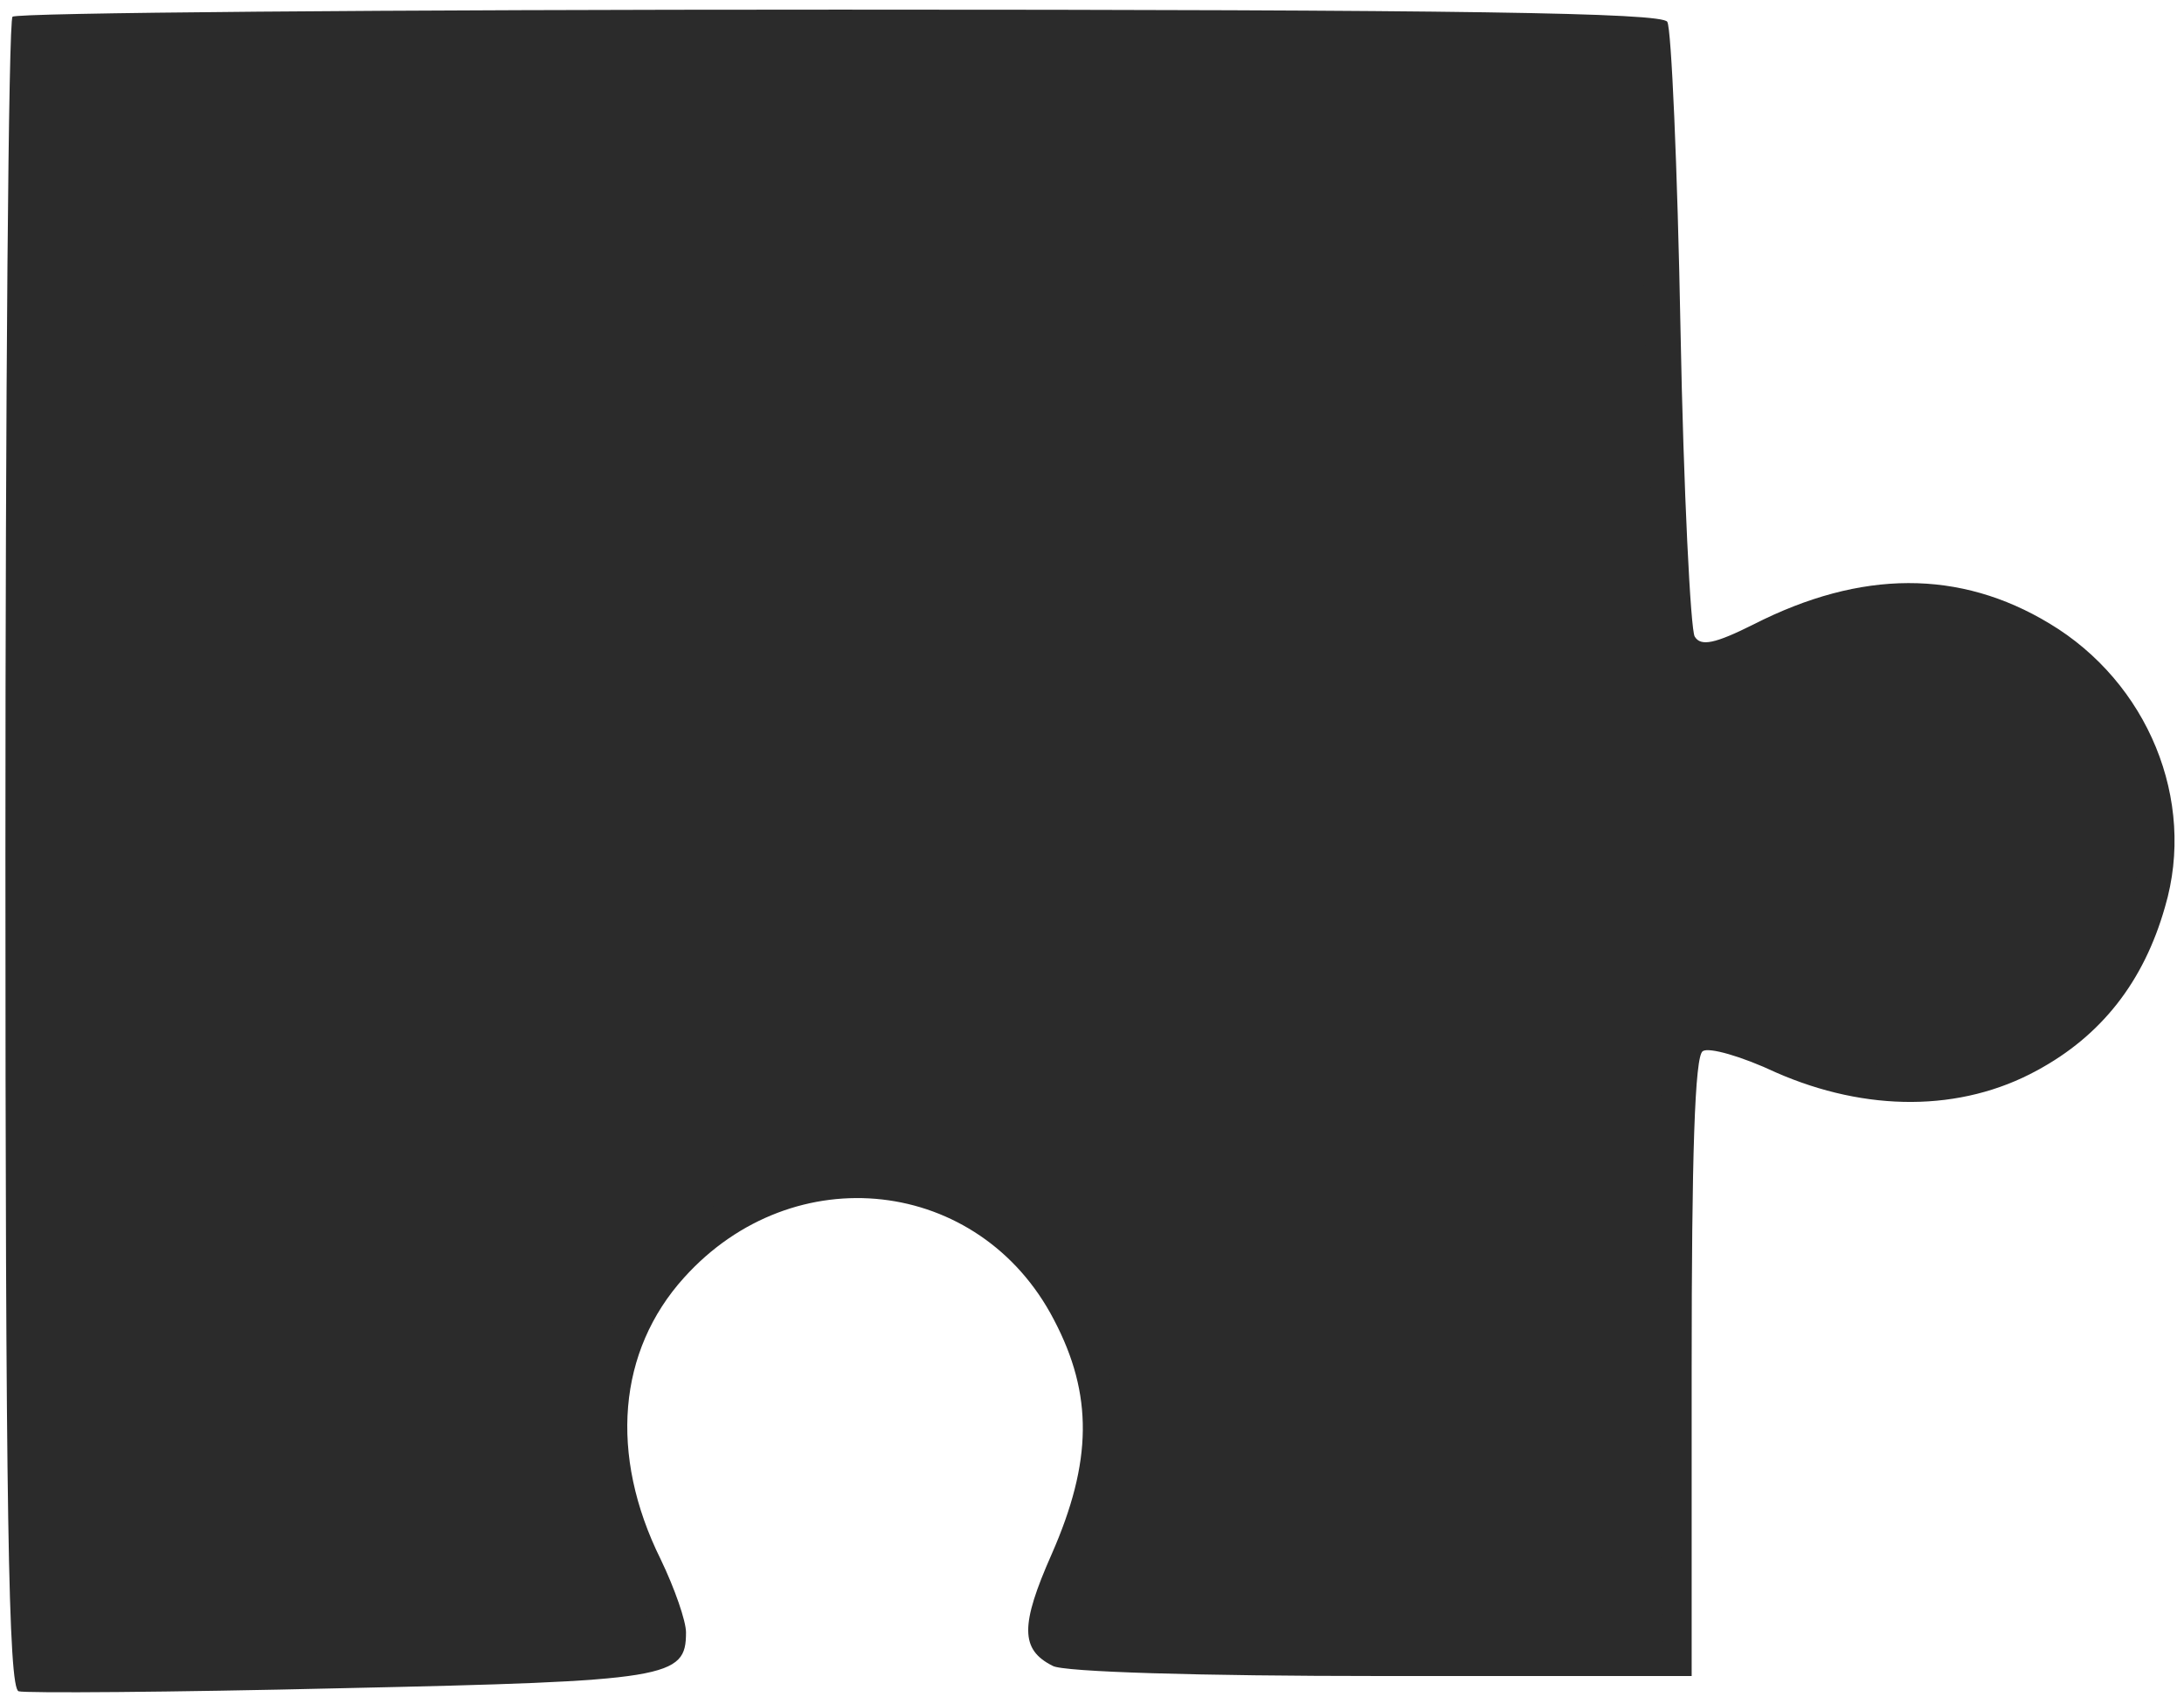
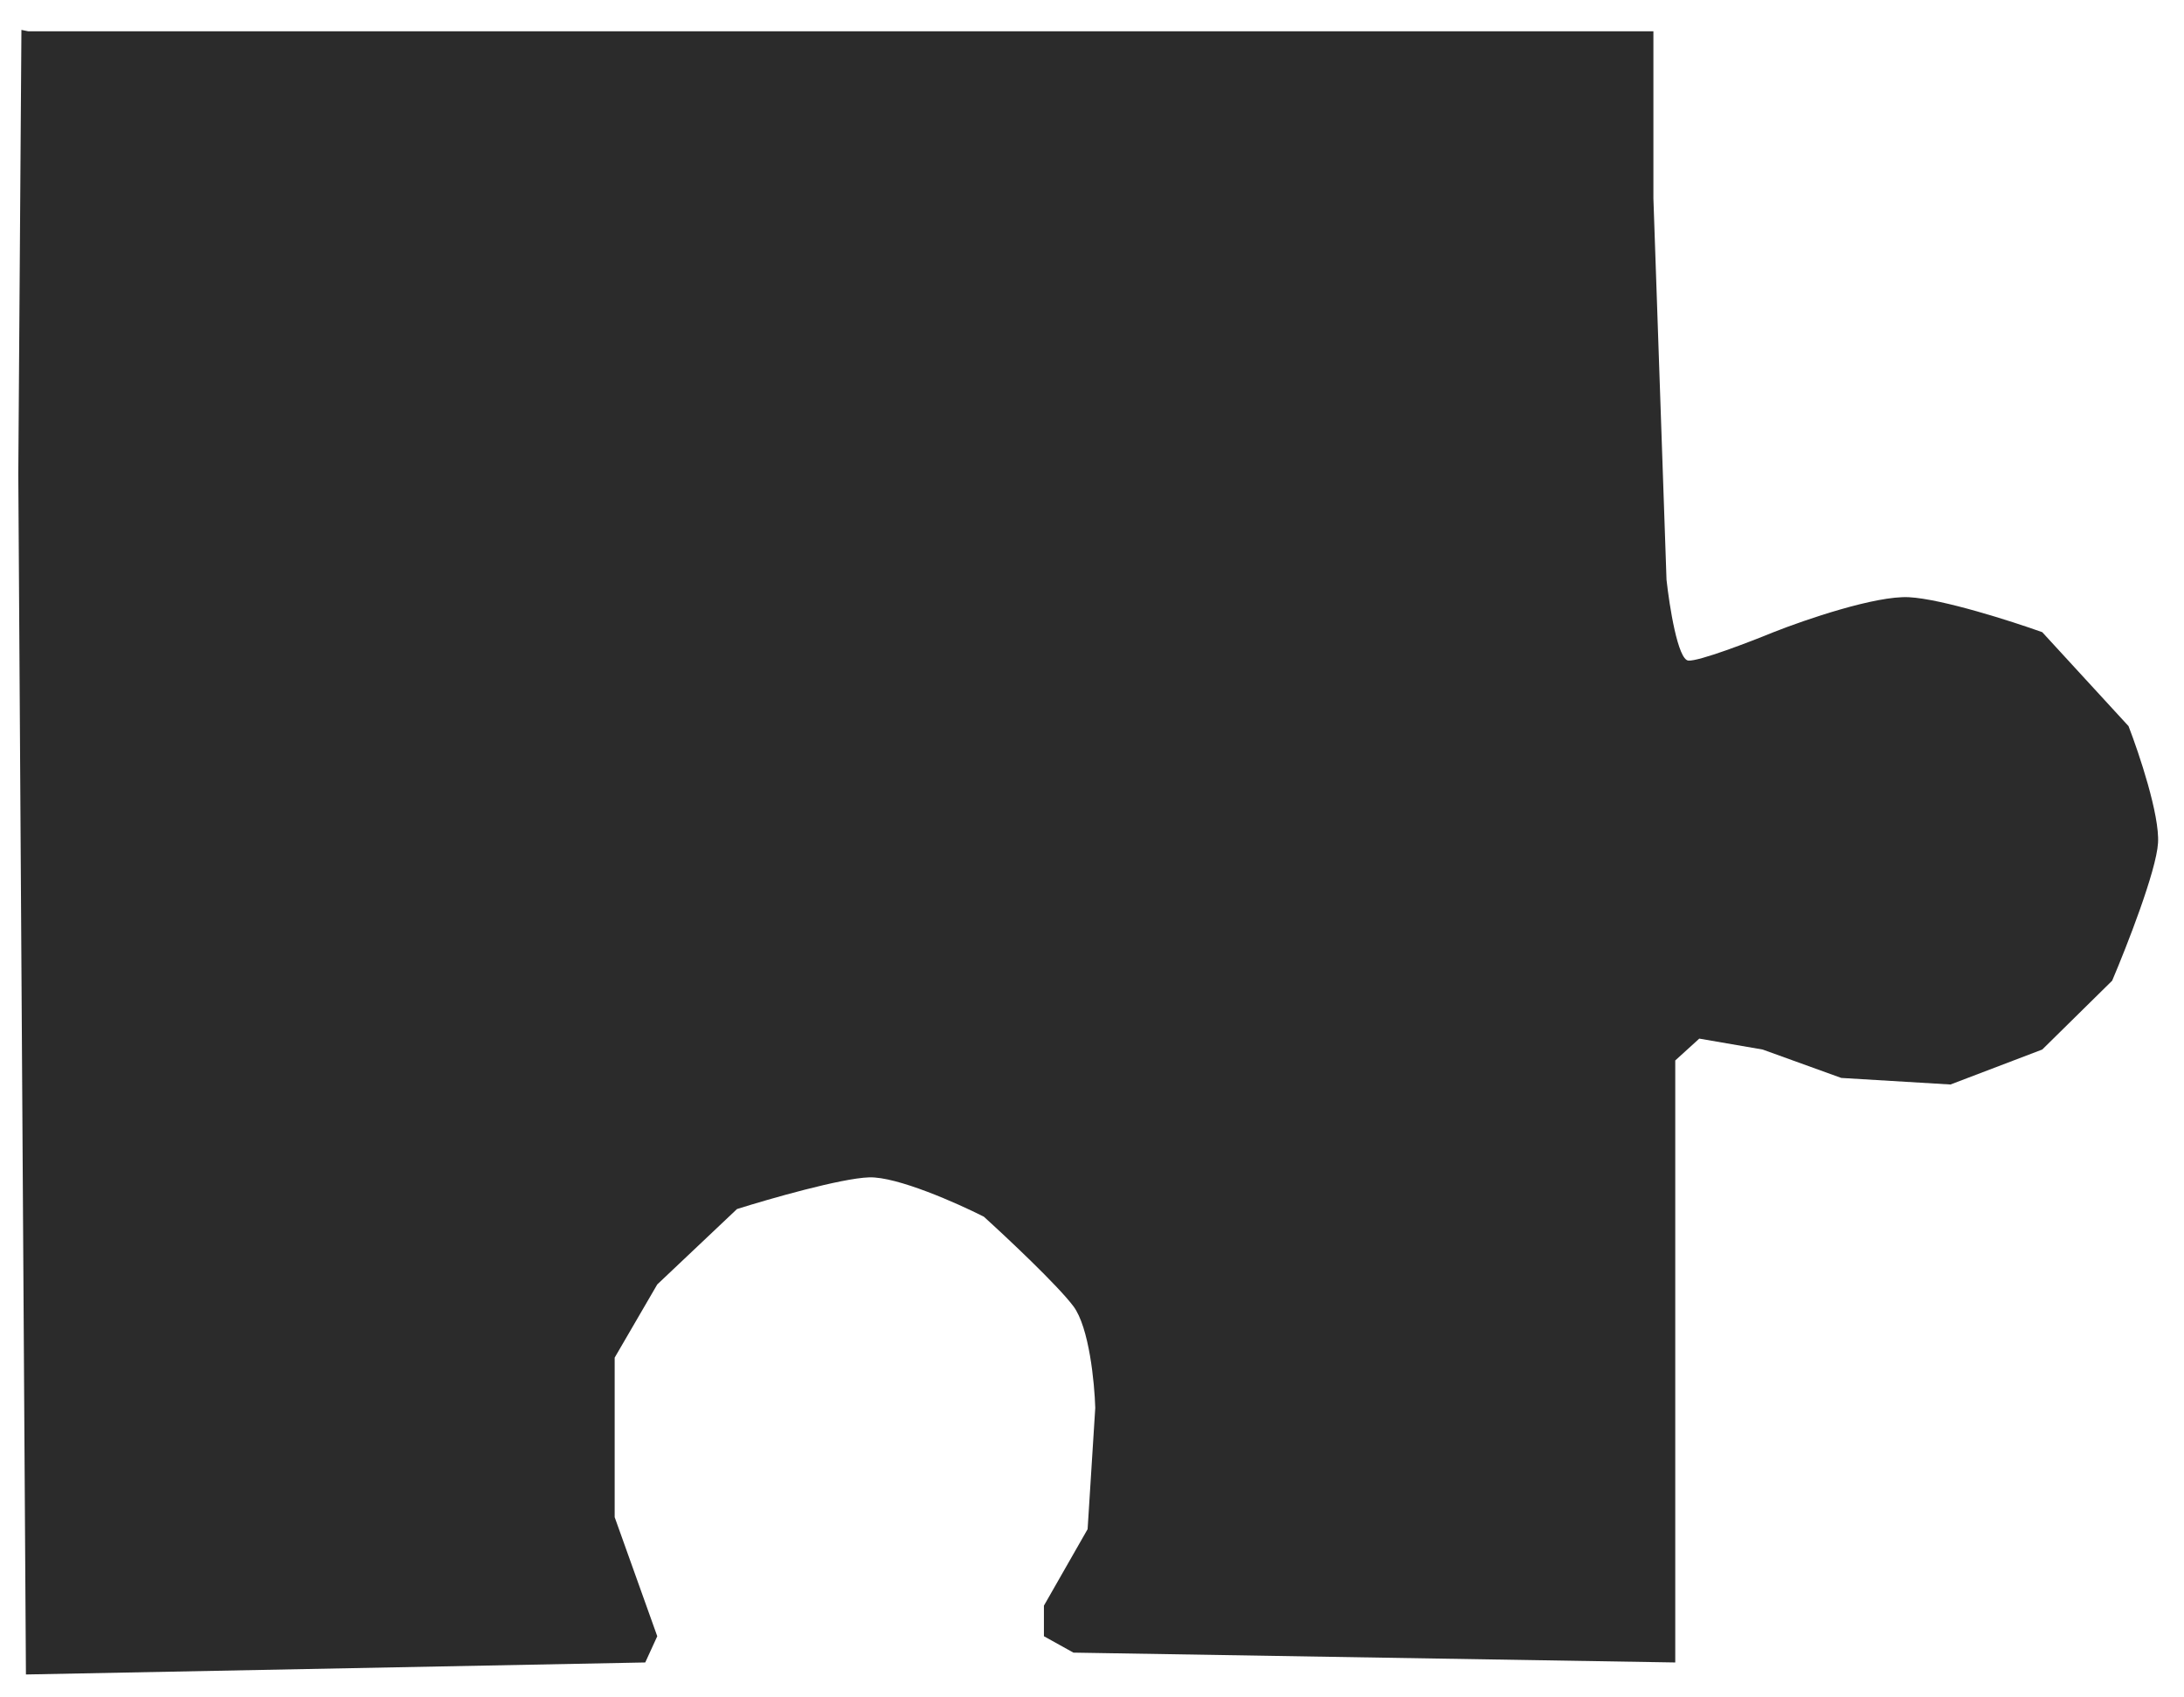
<svg xmlns="http://www.w3.org/2000/svg" width="215" height="167" viewBox="0 0 215 167" fill="none">
-   <path d="M162.766 3.077H2.768L2.109 2.943L1.801 46.625L2.553 164.795L63.52 163.613L64.703 161.032V155.548L60.51 149.312V142.215V133.613L64.703 126.409L72.552 118.989C75.742 117.986 82.81 115.957 85.563 115.871C88.316 115.785 94.237 118.416 96.853 119.742C99.147 121.821 104.122 126.495 105.67 128.559C107.219 130.624 107.749 136.086 107.821 138.559L107.068 150.494L102.767 158.021V161.032L105.67 162.645L164.917 163.613V104.366L167.282 102.216L173.519 103.291L181.261 106.086L192.013 106.732L201.045 103.291L207.927 96.517C209.361 93.147 212.271 85.721 212.443 82.969C212.615 80.216 210.579 74.151 209.54 71.463L201.045 62.216C198.035 61.141 191.196 58.947 187.927 58.775C184.658 58.603 177.676 60.997 174.594 62.216C172.228 63.184 167.239 65.098 166.207 65.012C165.175 64.926 164.343 59.671 164.057 57.055L162.766 19.529V3.077Z" fill="#2B2B2B" />
-   <path d="M1.233 1.648C0.833 1.948 0.533 39.148 0.533 84.148C0.533 148.748 0.833 166.148 1.833 166.448C2.433 166.648 16.833 166.548 33.633 166.148C65.933 165.448 67.533 165.148 67.533 160.648C67.533 159.548 66.433 156.348 65.033 153.448C59.933 143.148 60.833 132.948 67.333 125.748C78.133 113.748 96.433 115.848 103.733 129.848C107.633 137.248 107.533 143.848 103.533 152.948C100.433 159.948 100.433 162.348 103.633 163.948C104.633 164.548 118.133 164.948 135.933 164.948H166.533V134.548C166.533 113.948 166.833 103.848 167.633 103.448C168.233 103.048 171.433 103.948 174.833 105.548C183.733 109.448 193.033 109.448 200.533 105.348C206.833 101.948 211.033 96.648 213.133 89.248C216.233 78.748 211.433 67.148 201.733 61.348C192.933 56.048 183.233 56.048 172.633 61.448C168.833 63.348 167.433 63.648 166.833 62.648C166.433 62.048 165.733 48.348 165.433 32.348C165.133 16.448 164.533 2.748 164.133 2.148C163.633 1.248 143.833 0.948 82.633 0.948C38.233 0.948 1.533 1.248 1.233 1.648ZM161.533 12.148C161.633 31.748 162.833 59.848 163.633 62.648C165.033 67.148 167.333 67.448 174.633 63.948C192.533 55.548 210.533 65.048 210.533 82.948C210.533 91.948 205.933 99.448 198.033 103.048C192.033 105.848 182.433 105.548 175.733 102.448C172.733 101.048 169.233 99.948 167.933 99.948C163.333 99.948 163.033 102.148 163.333 133.148L163.633 161.948H135.333C119.633 161.948 106.333 161.548 105.533 160.948C104.333 160.148 104.433 159.348 106.433 155.248C109.633 148.748 110.433 136.748 108.133 130.548C104.533 121.148 95.033 114.948 84.433 114.948C74.033 115.048 65.833 119.748 61.233 128.448C57.833 134.648 58.133 146.548 61.833 154.348C63.833 158.548 64.233 160.648 63.533 161.348C62.833 162.048 52.233 162.548 33.033 162.748L3.533 163.048V84.048V4.948H82.533H161.533V12.148Z" fill="#2B2B2B" />
+   <path d="M162.766 3.077H2.768L2.109 2.943L1.801 46.625L2.553 164.795L63.52 163.613L64.703 161.032L60.51 149.312V142.215V133.613L64.703 126.409L72.552 118.989C75.742 117.986 82.81 115.957 85.563 115.871C88.316 115.785 94.237 118.416 96.853 119.742C99.147 121.821 104.122 126.495 105.67 128.559C107.219 130.624 107.749 136.086 107.821 138.559L107.068 150.494L102.767 158.021V161.032L105.67 162.645L164.917 163.613V104.366L167.282 102.216L173.519 103.291L181.261 106.086L192.013 106.732L201.045 103.291L207.927 96.517C209.361 93.147 212.271 85.721 212.443 82.969C212.615 80.216 210.579 74.151 209.54 71.463L201.045 62.216C198.035 61.141 191.196 58.947 187.927 58.775C184.658 58.603 177.676 60.997 174.594 62.216C172.228 63.184 167.239 65.098 166.207 65.012C165.175 64.926 164.343 59.671 164.057 57.055L162.766 19.529V3.077Z" fill="#2B2B2B" />
</svg>